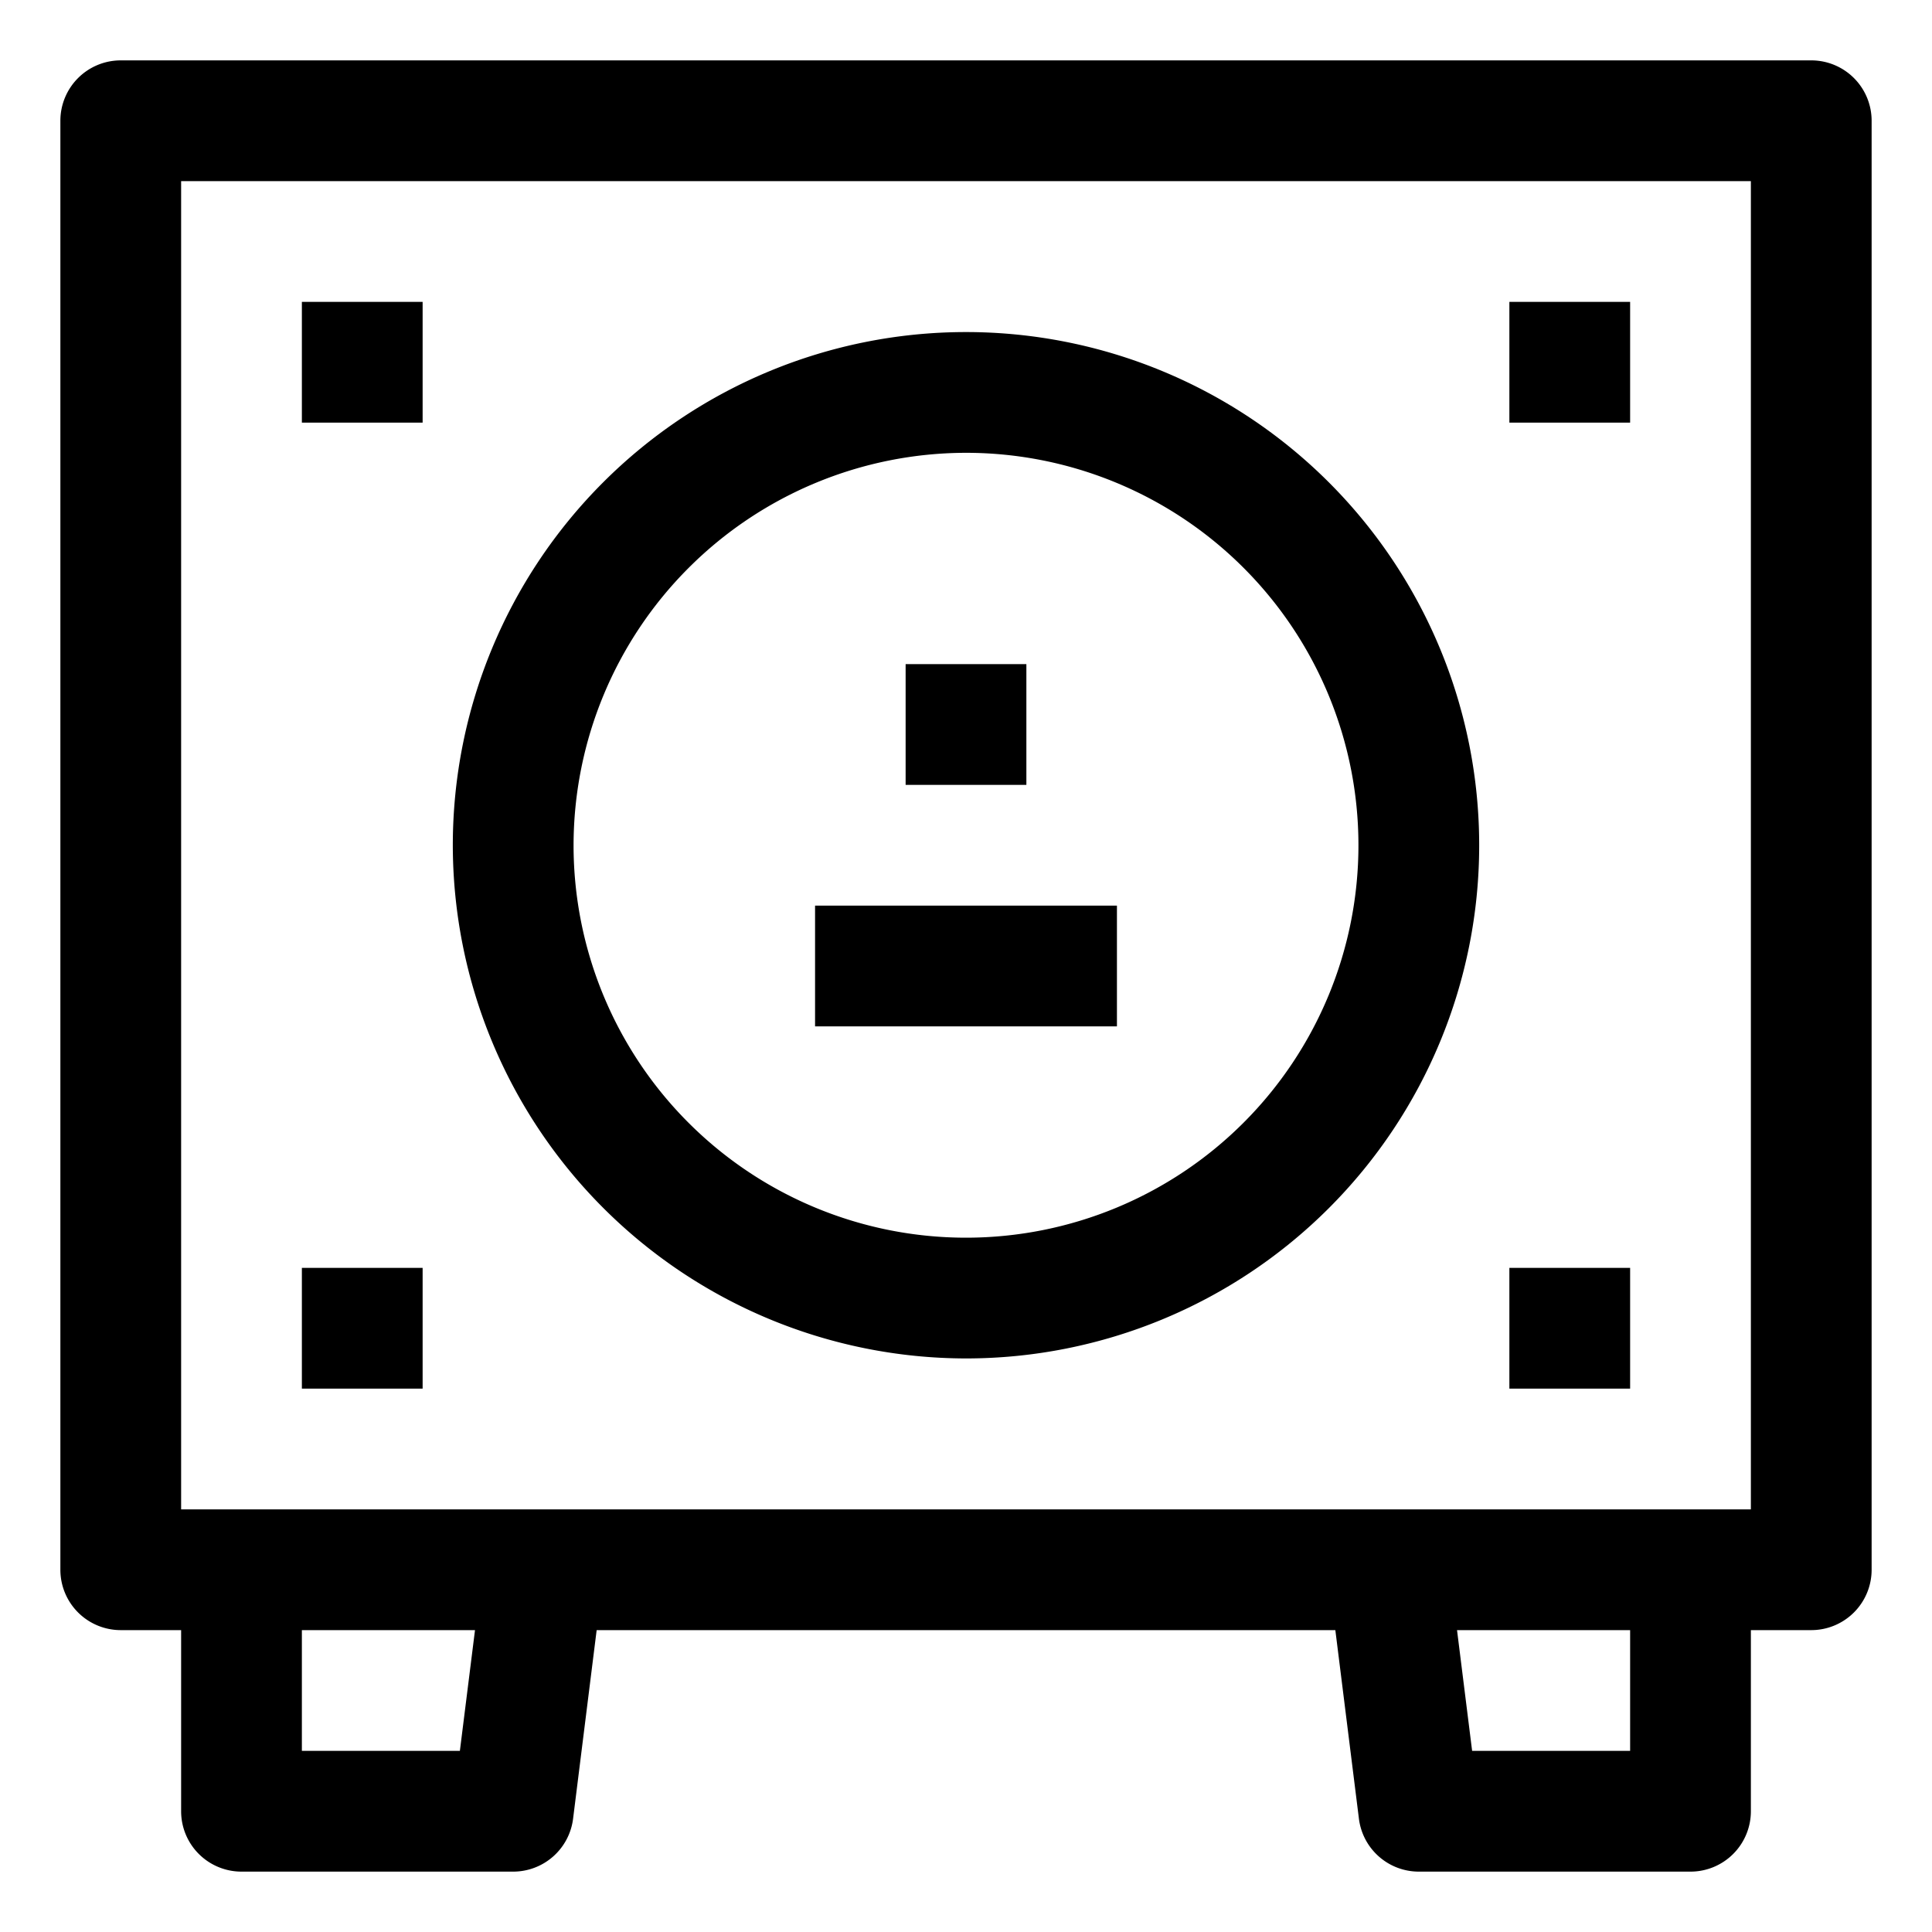
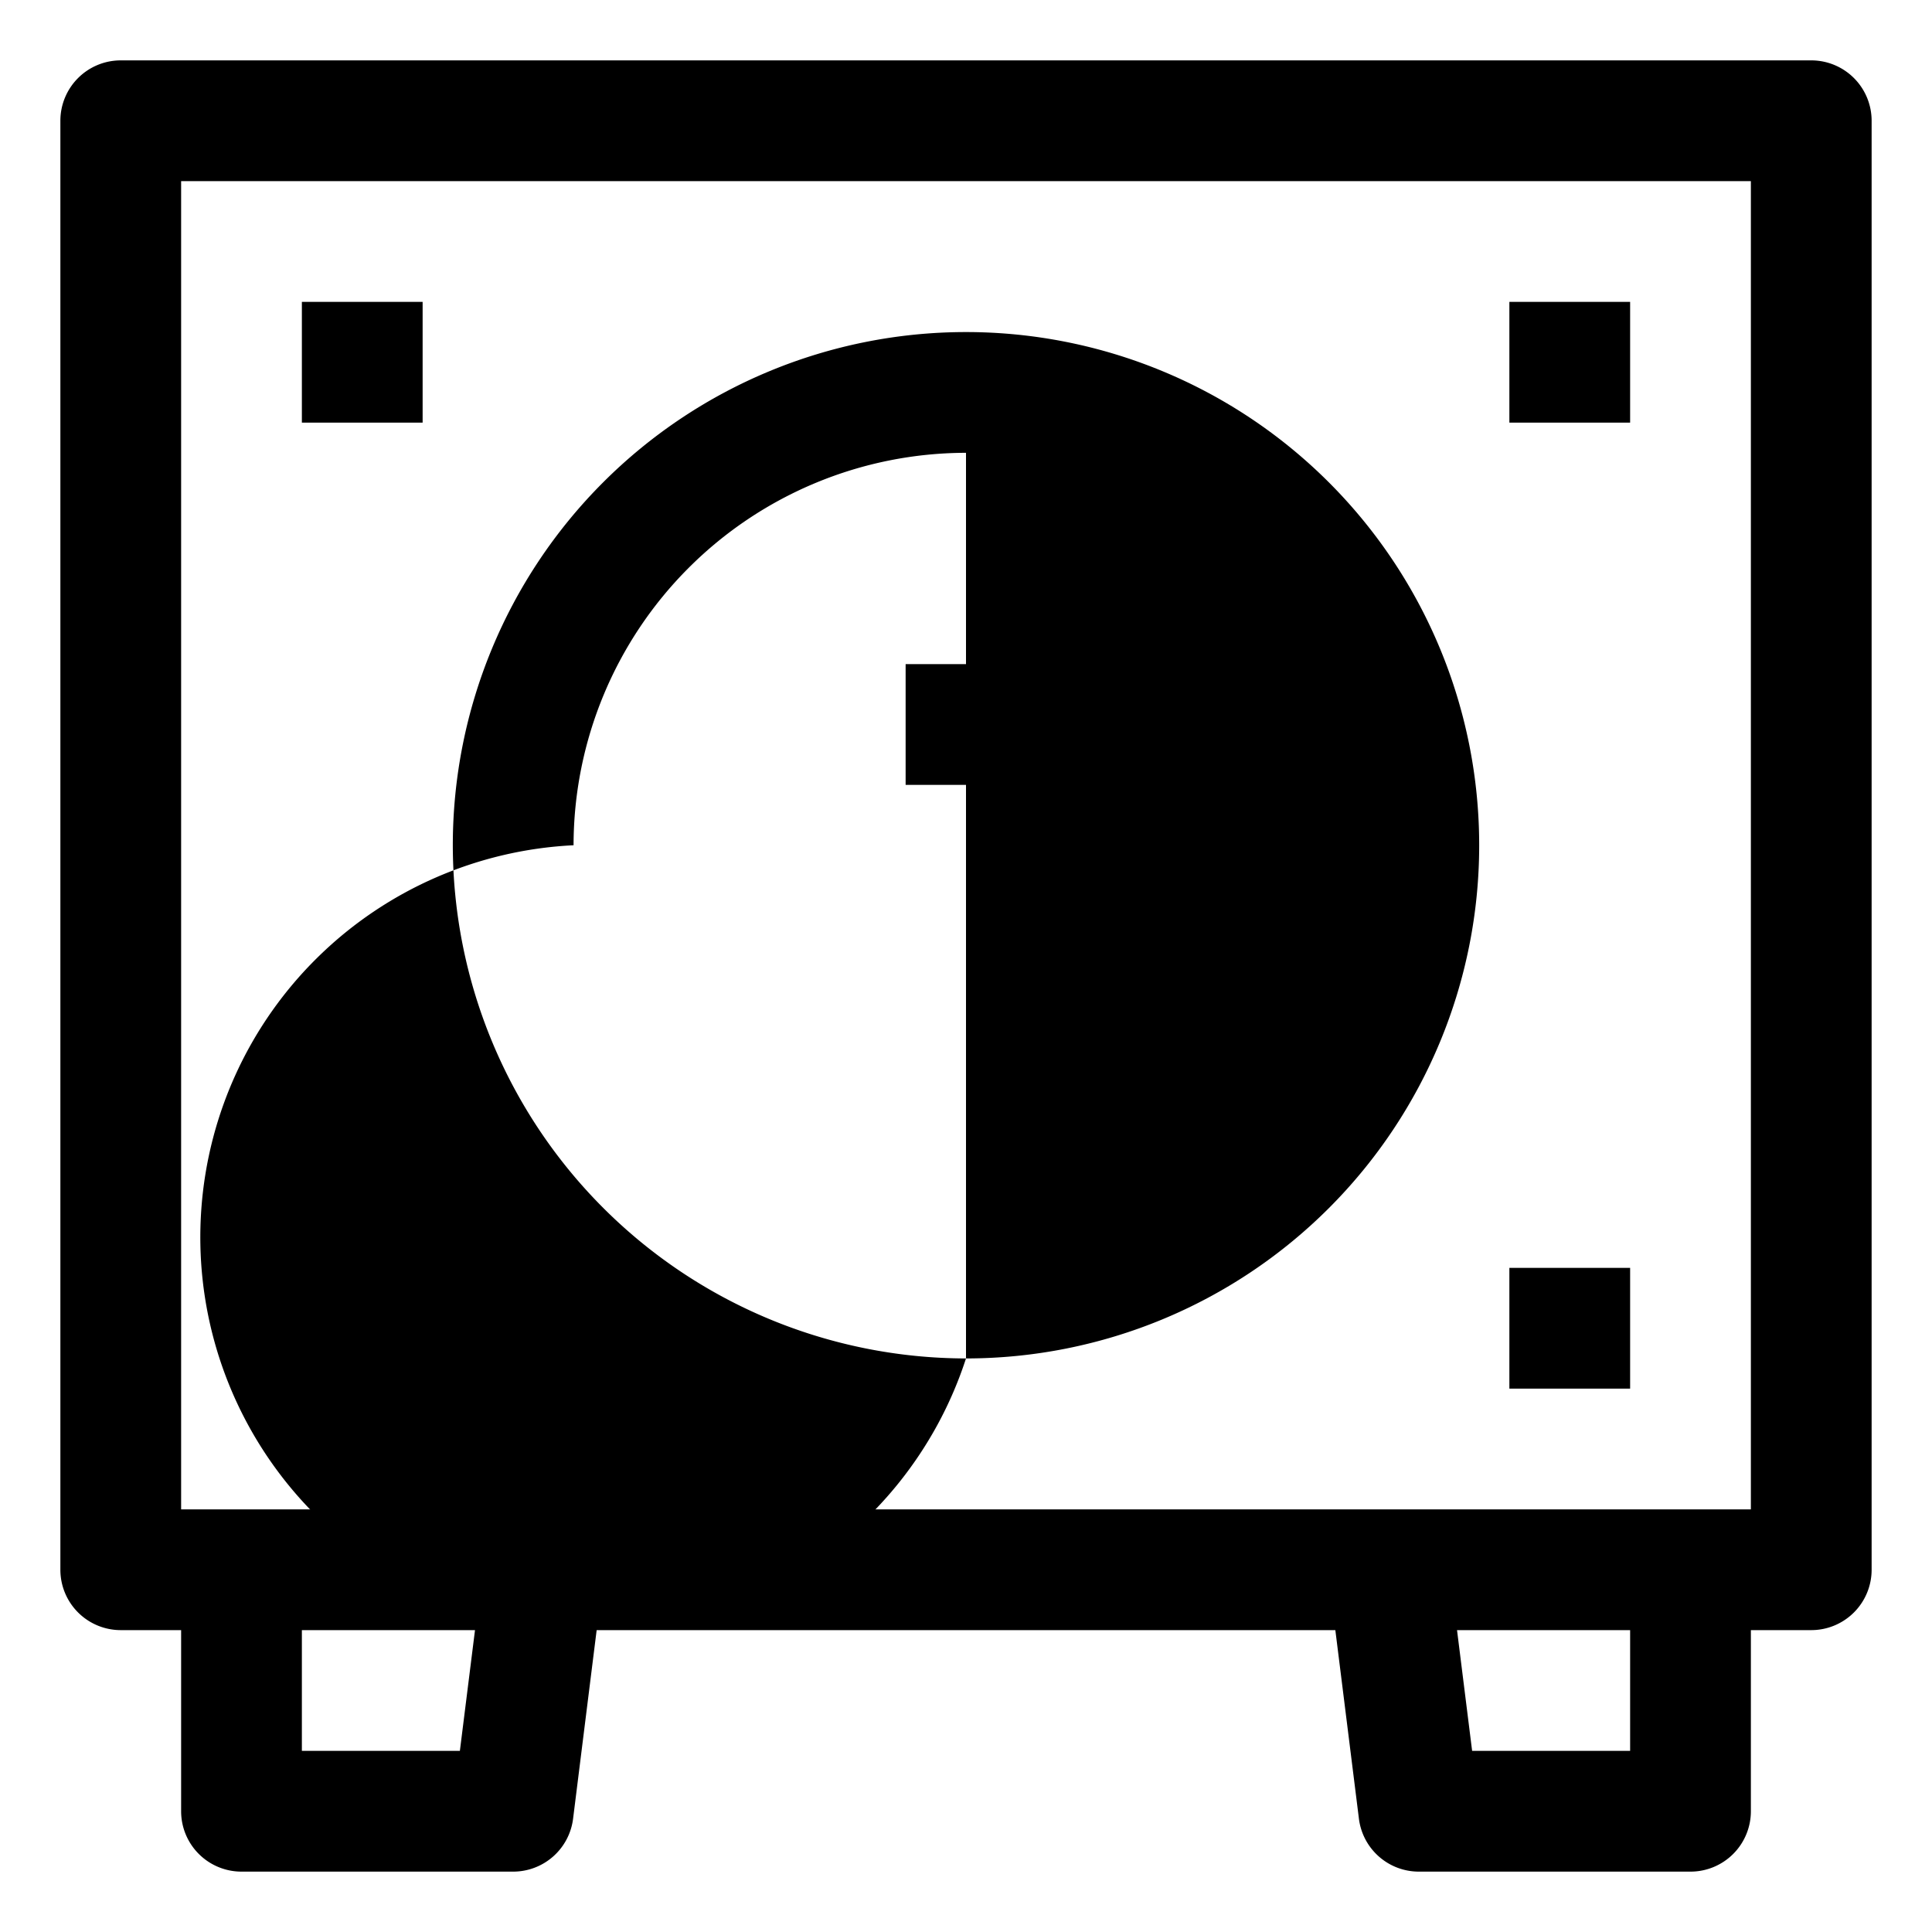
<svg xmlns="http://www.w3.org/2000/svg" fill="#000000" width="800px" height="800px" viewBox="0 0 64 64" data-name="Material Expand" id="Material_Expand">
  <rect height="4" width="4" x="10" y="42" />
  <rect height="4" width="4" x="30" y="22" />
-   <rect height="4" width="10" x="27" y="30" />
  <rect height="4" width="4" x="50" y="42" />
  <rect height="4" width="4" x="10" y="10" />
  <rect height="4" width="4" x="50" y="10" />
  <path d="M60,2H4A2,2,0,0,0,2,4V52a2,2,0,0,0,2,2H6v6a2,2,0,0,0,2,2h9a2,2,0,0,0,1.984-1.752L19.765,54h24.47l.781,6.248A2,2,0,0,0,47,62h9a2,2,0,0,0,2-2V54h2a2,2,0,0,0,2-2V4A2,2,0,0,0,60,2ZM15.234,58H10V54h5.735ZM54,58H48.766l-.5-4H54Zm4-8H6V6H58Z" />
-   <path d="M32,45A17,17,0,1,0,15,28,17.019,17.019,0,0,0,32,45Zm0-30A13,13,0,1,1,19,28,13.015,13.015,0,0,1,32,15Z" />
+   <path d="M32,45A17,17,0,1,0,15,28,17.019,17.019,0,0,0,32,45ZA13,13,0,1,1,19,28,13.015,13.015,0,0,1,32,15Z" />
</svg>